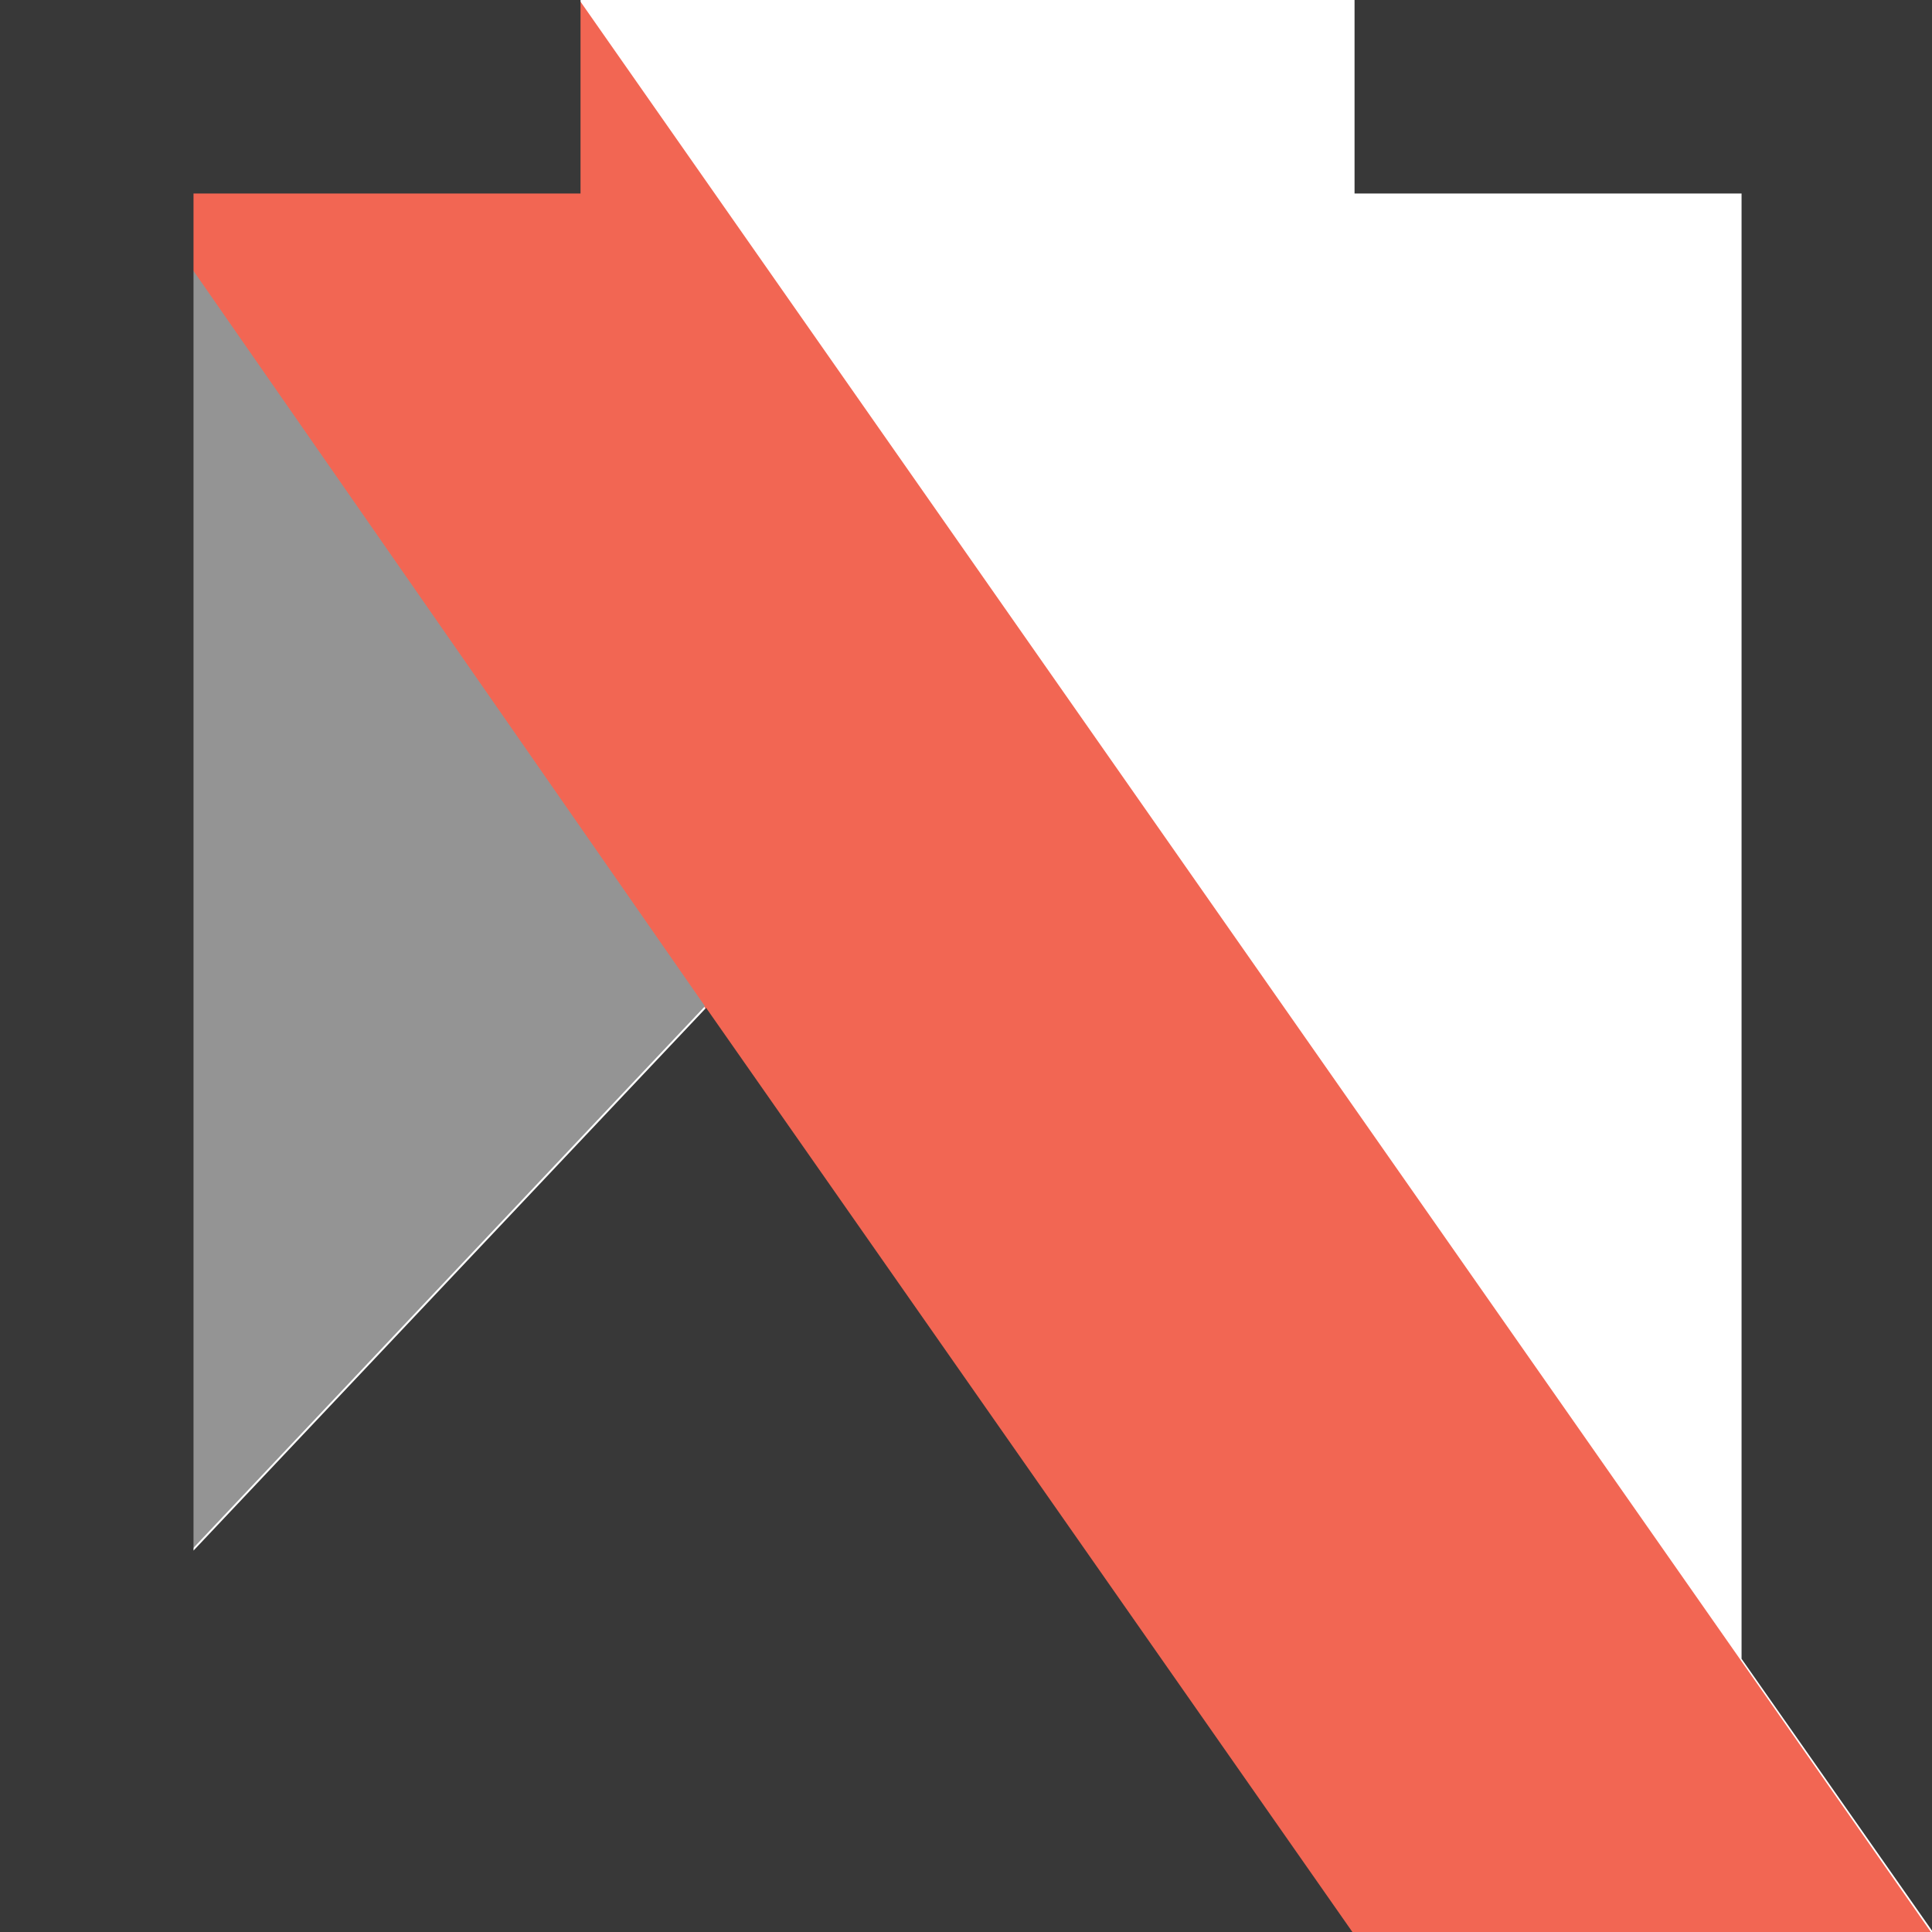
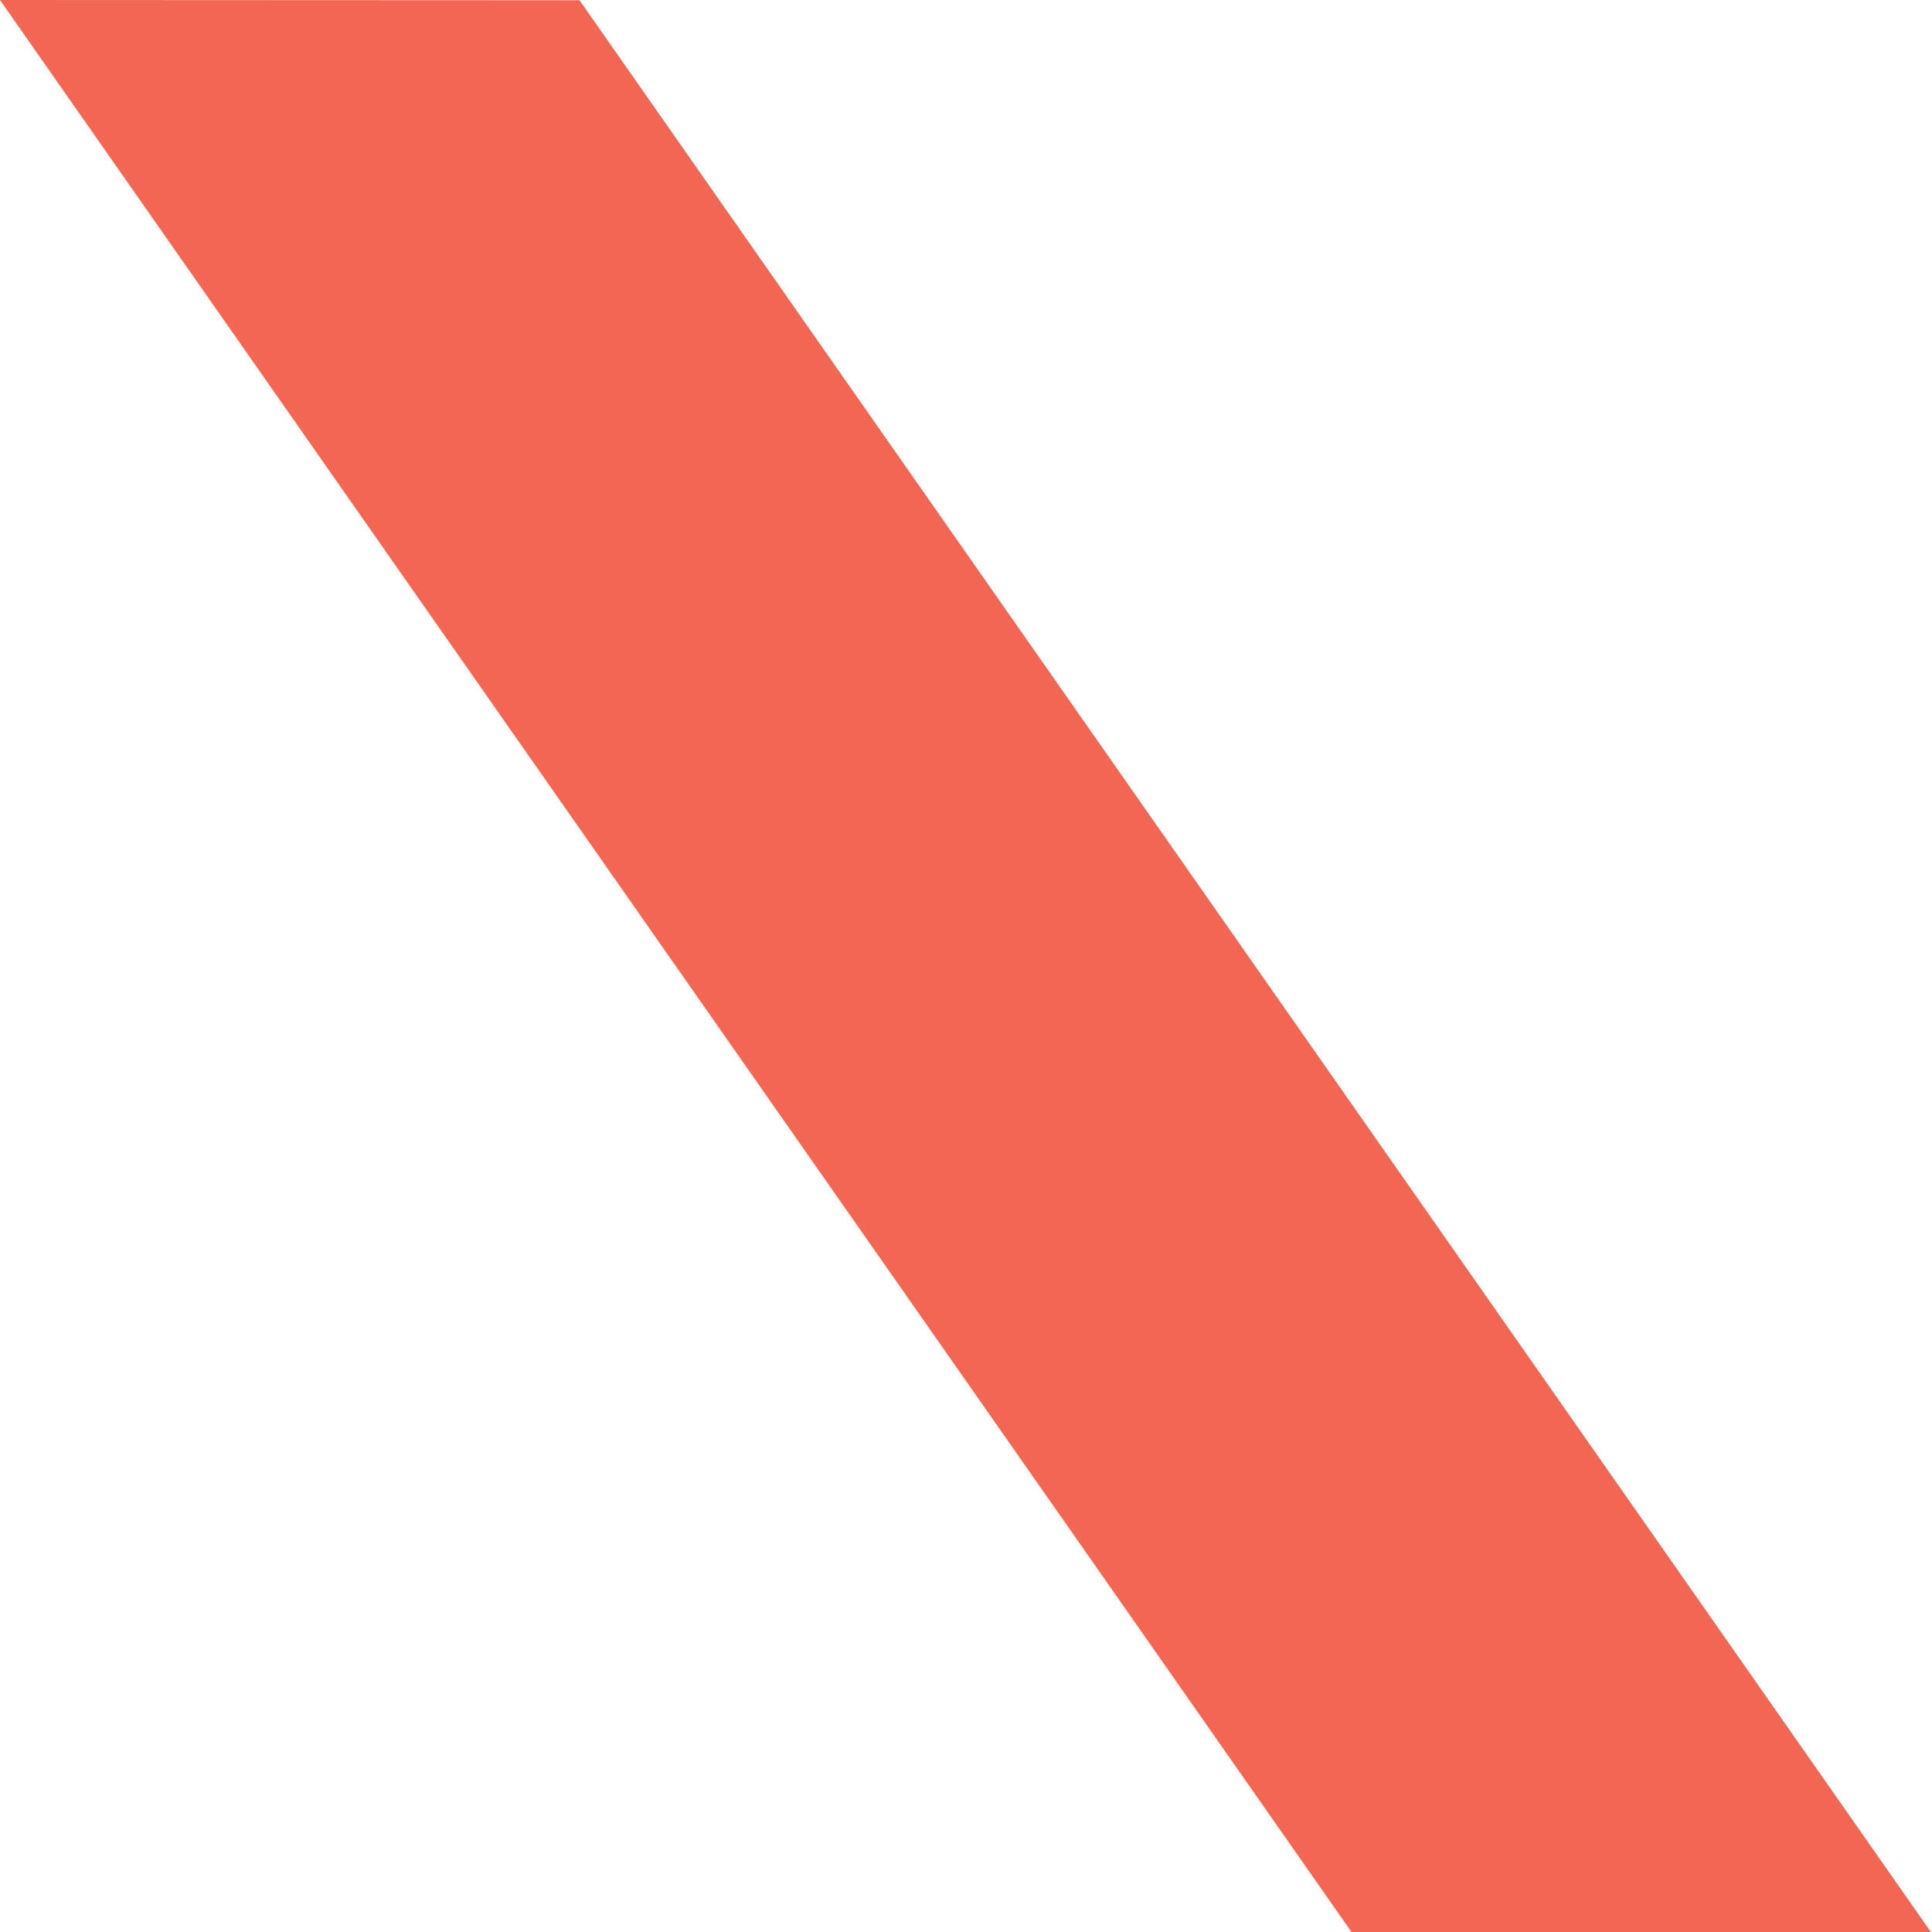
<svg xmlns="http://www.w3.org/2000/svg" width="100" height="100" viewBox="0 0 26.458 26.458" version="1.1" id="svg8">
  <defs id="defs2" />
  <g id="layer5" style="display:inline" transform="translate(0,-173.539)">
-     <path style="display:inline;fill:#383838;fill-opacity:1;stroke:#000000;stroke-width:0;stroke-linejoin:round;stroke-miterlimit:4;stroke-dasharray:none;stroke-opacity:1" d="M 70,0 V 10 H 90 V 85.723 L 100,100 V 10 0 H 90 Z" transform="matrix(0.265,0,0,0.265,0,173.539)" id="rect932-1" />
-   </g>
+     </g>
  <g id="layer2" style="display:inline">
    <path style="display:inline;fill:#f26653;fill-opacity:1;stroke:#000000;stroke-width:0;stroke-linejoin:round;stroke-miterlimit:4;stroke-dasharray:none;stroke-opacity:1" d="M 4.877,-6.245 37.132,-4.486 32.254,1.759 0,0 Z" id="rect1000" transform="matrix(0.617,0.787,-0.789,0.614,0,0)" />
-     <path style="fill:#949494;fill-opacity:1;stroke:none;stroke-width:0.265px;stroke-linecap:butt;stroke-linejoin:miter;stroke-opacity:1" d="M 9.654,13.78 2.646,21.201 V 3.704 Z" id="path997" />
  </g>
  <g id="layer4" style="display:inline">
-     <path style="display:inline;fill:#383838;fill-opacity:1;stroke:#000000;stroke-width:0;stroke-linejoin:round;stroke-miterlimit:4;stroke-dasharray:none;stroke-opacity:1" d="m 0,0 v 10 90 H 4.117 10 70 L 36.49,52.083 10,80.131 V 10 H 30 V 0 H 10 Z" transform="scale(0.265)" id="rect932" />
-   </g>
+     </g>
</svg>